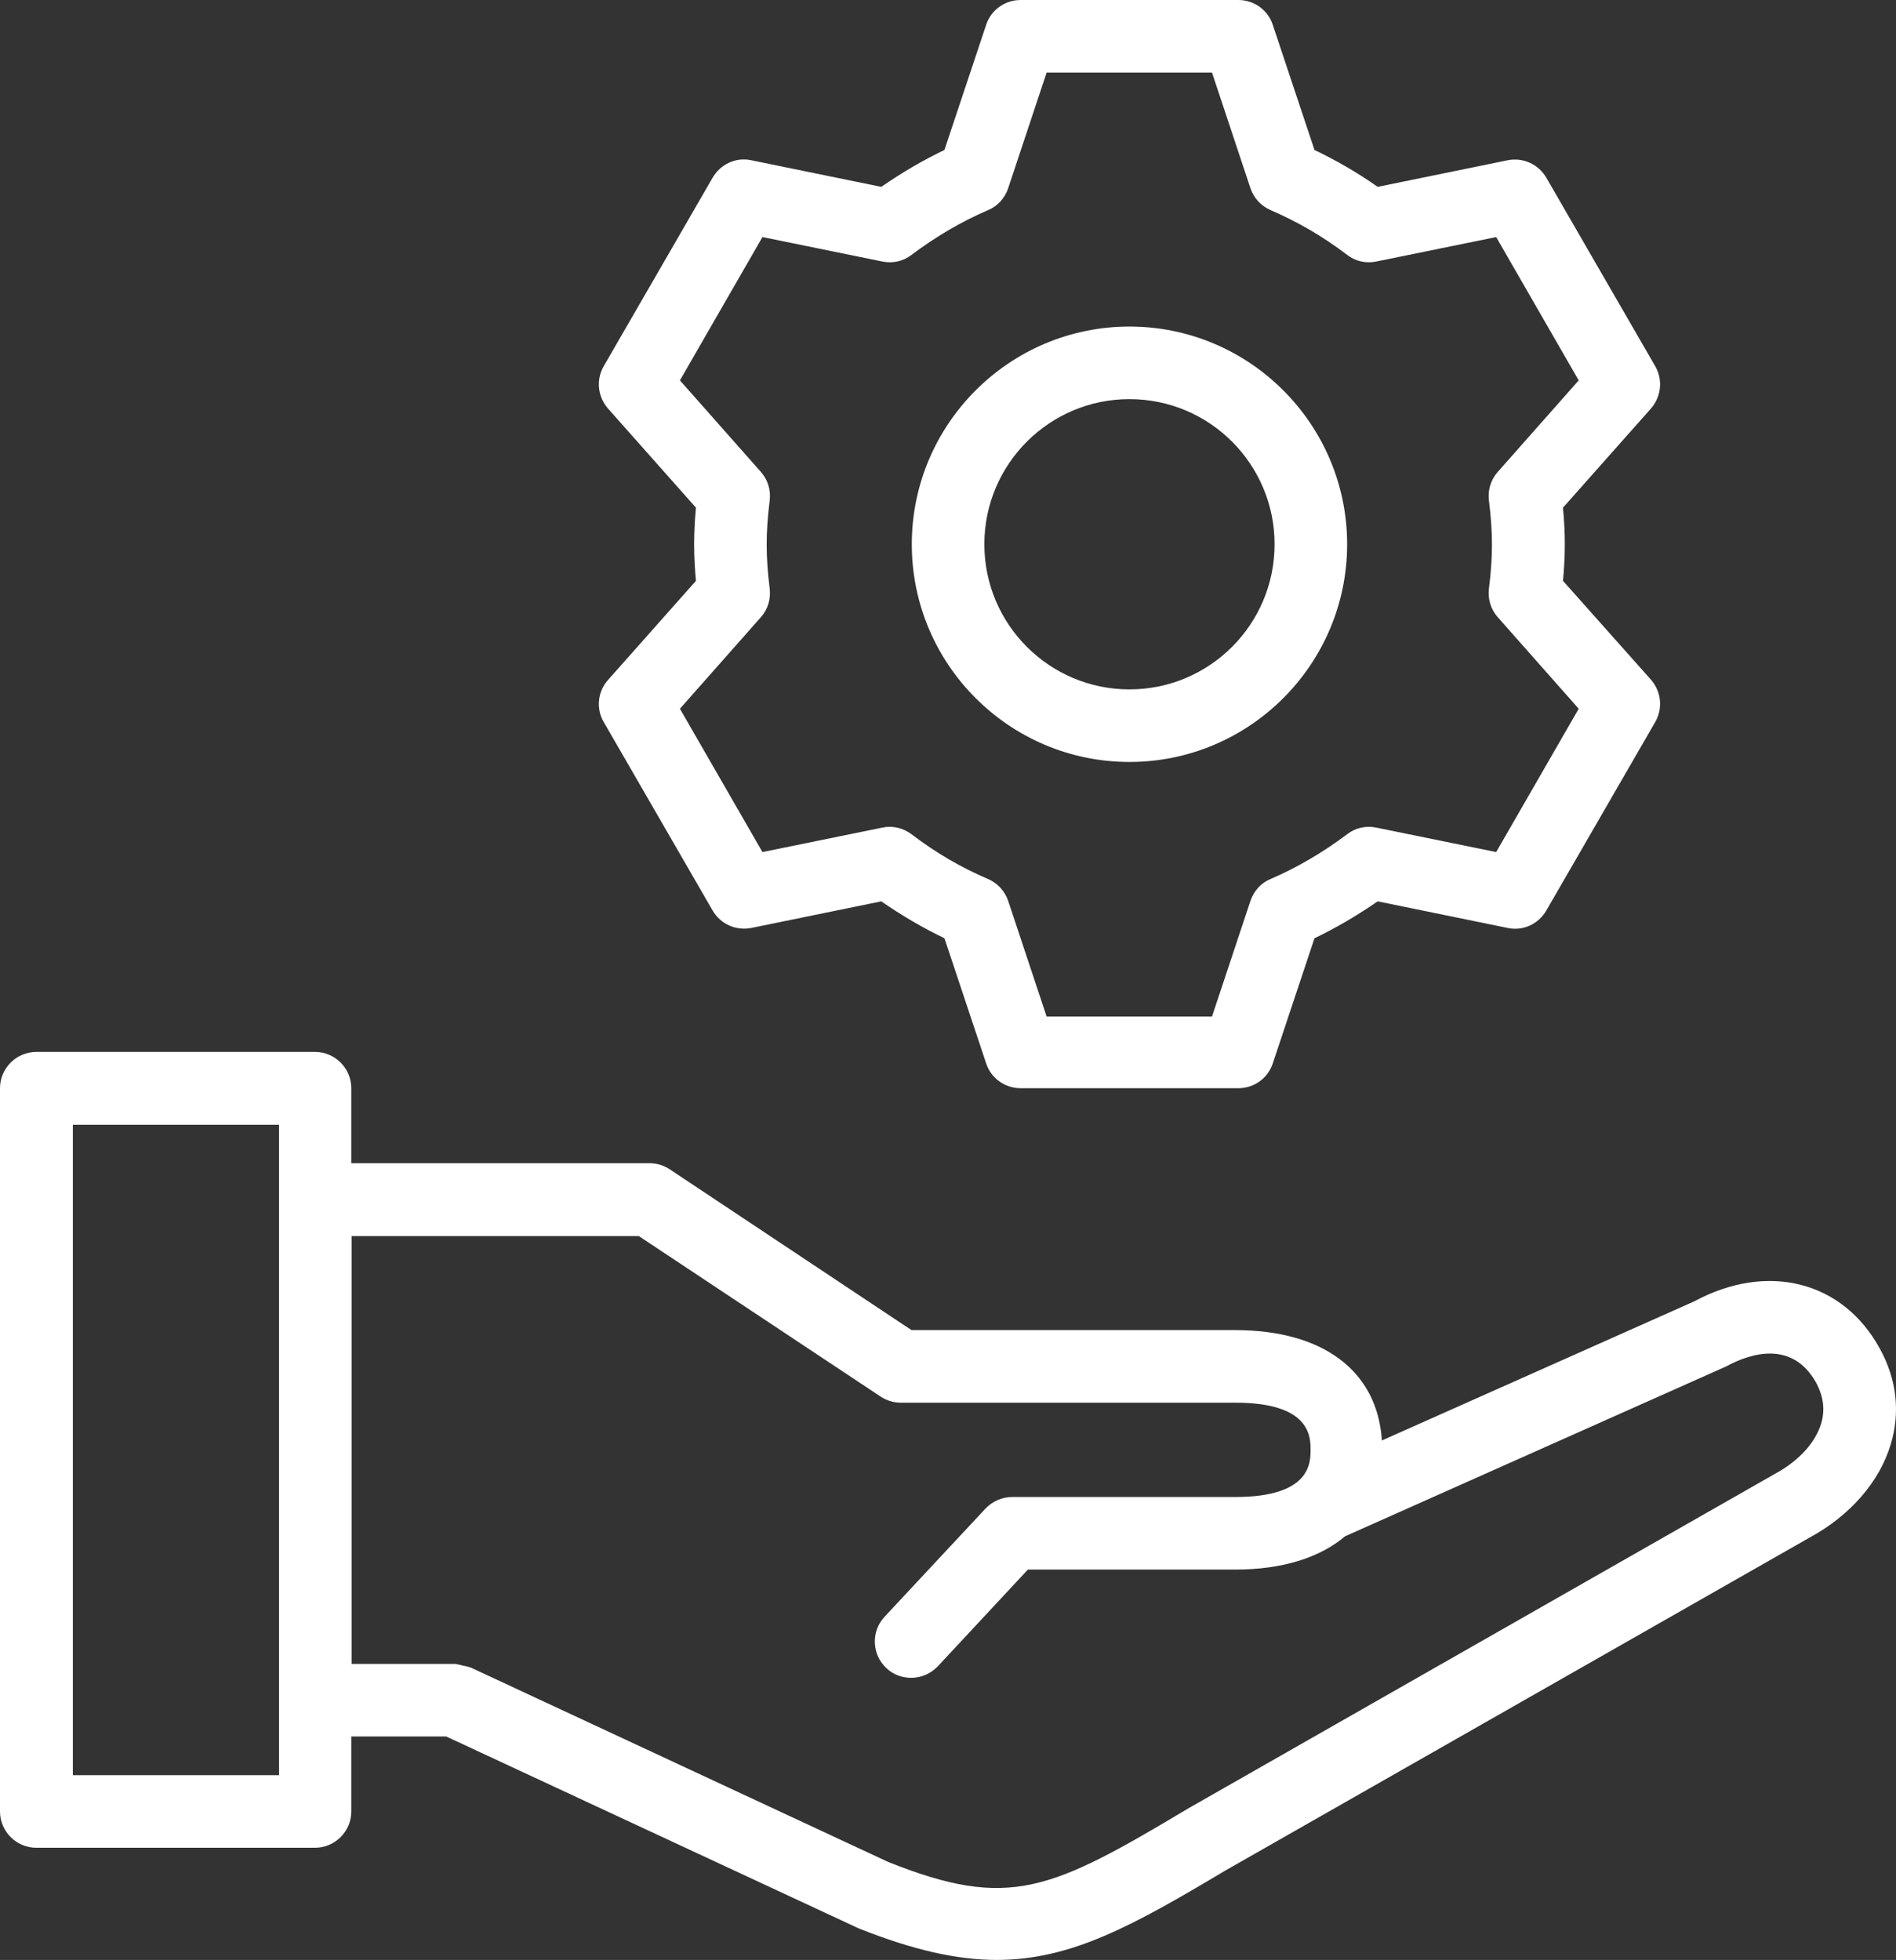
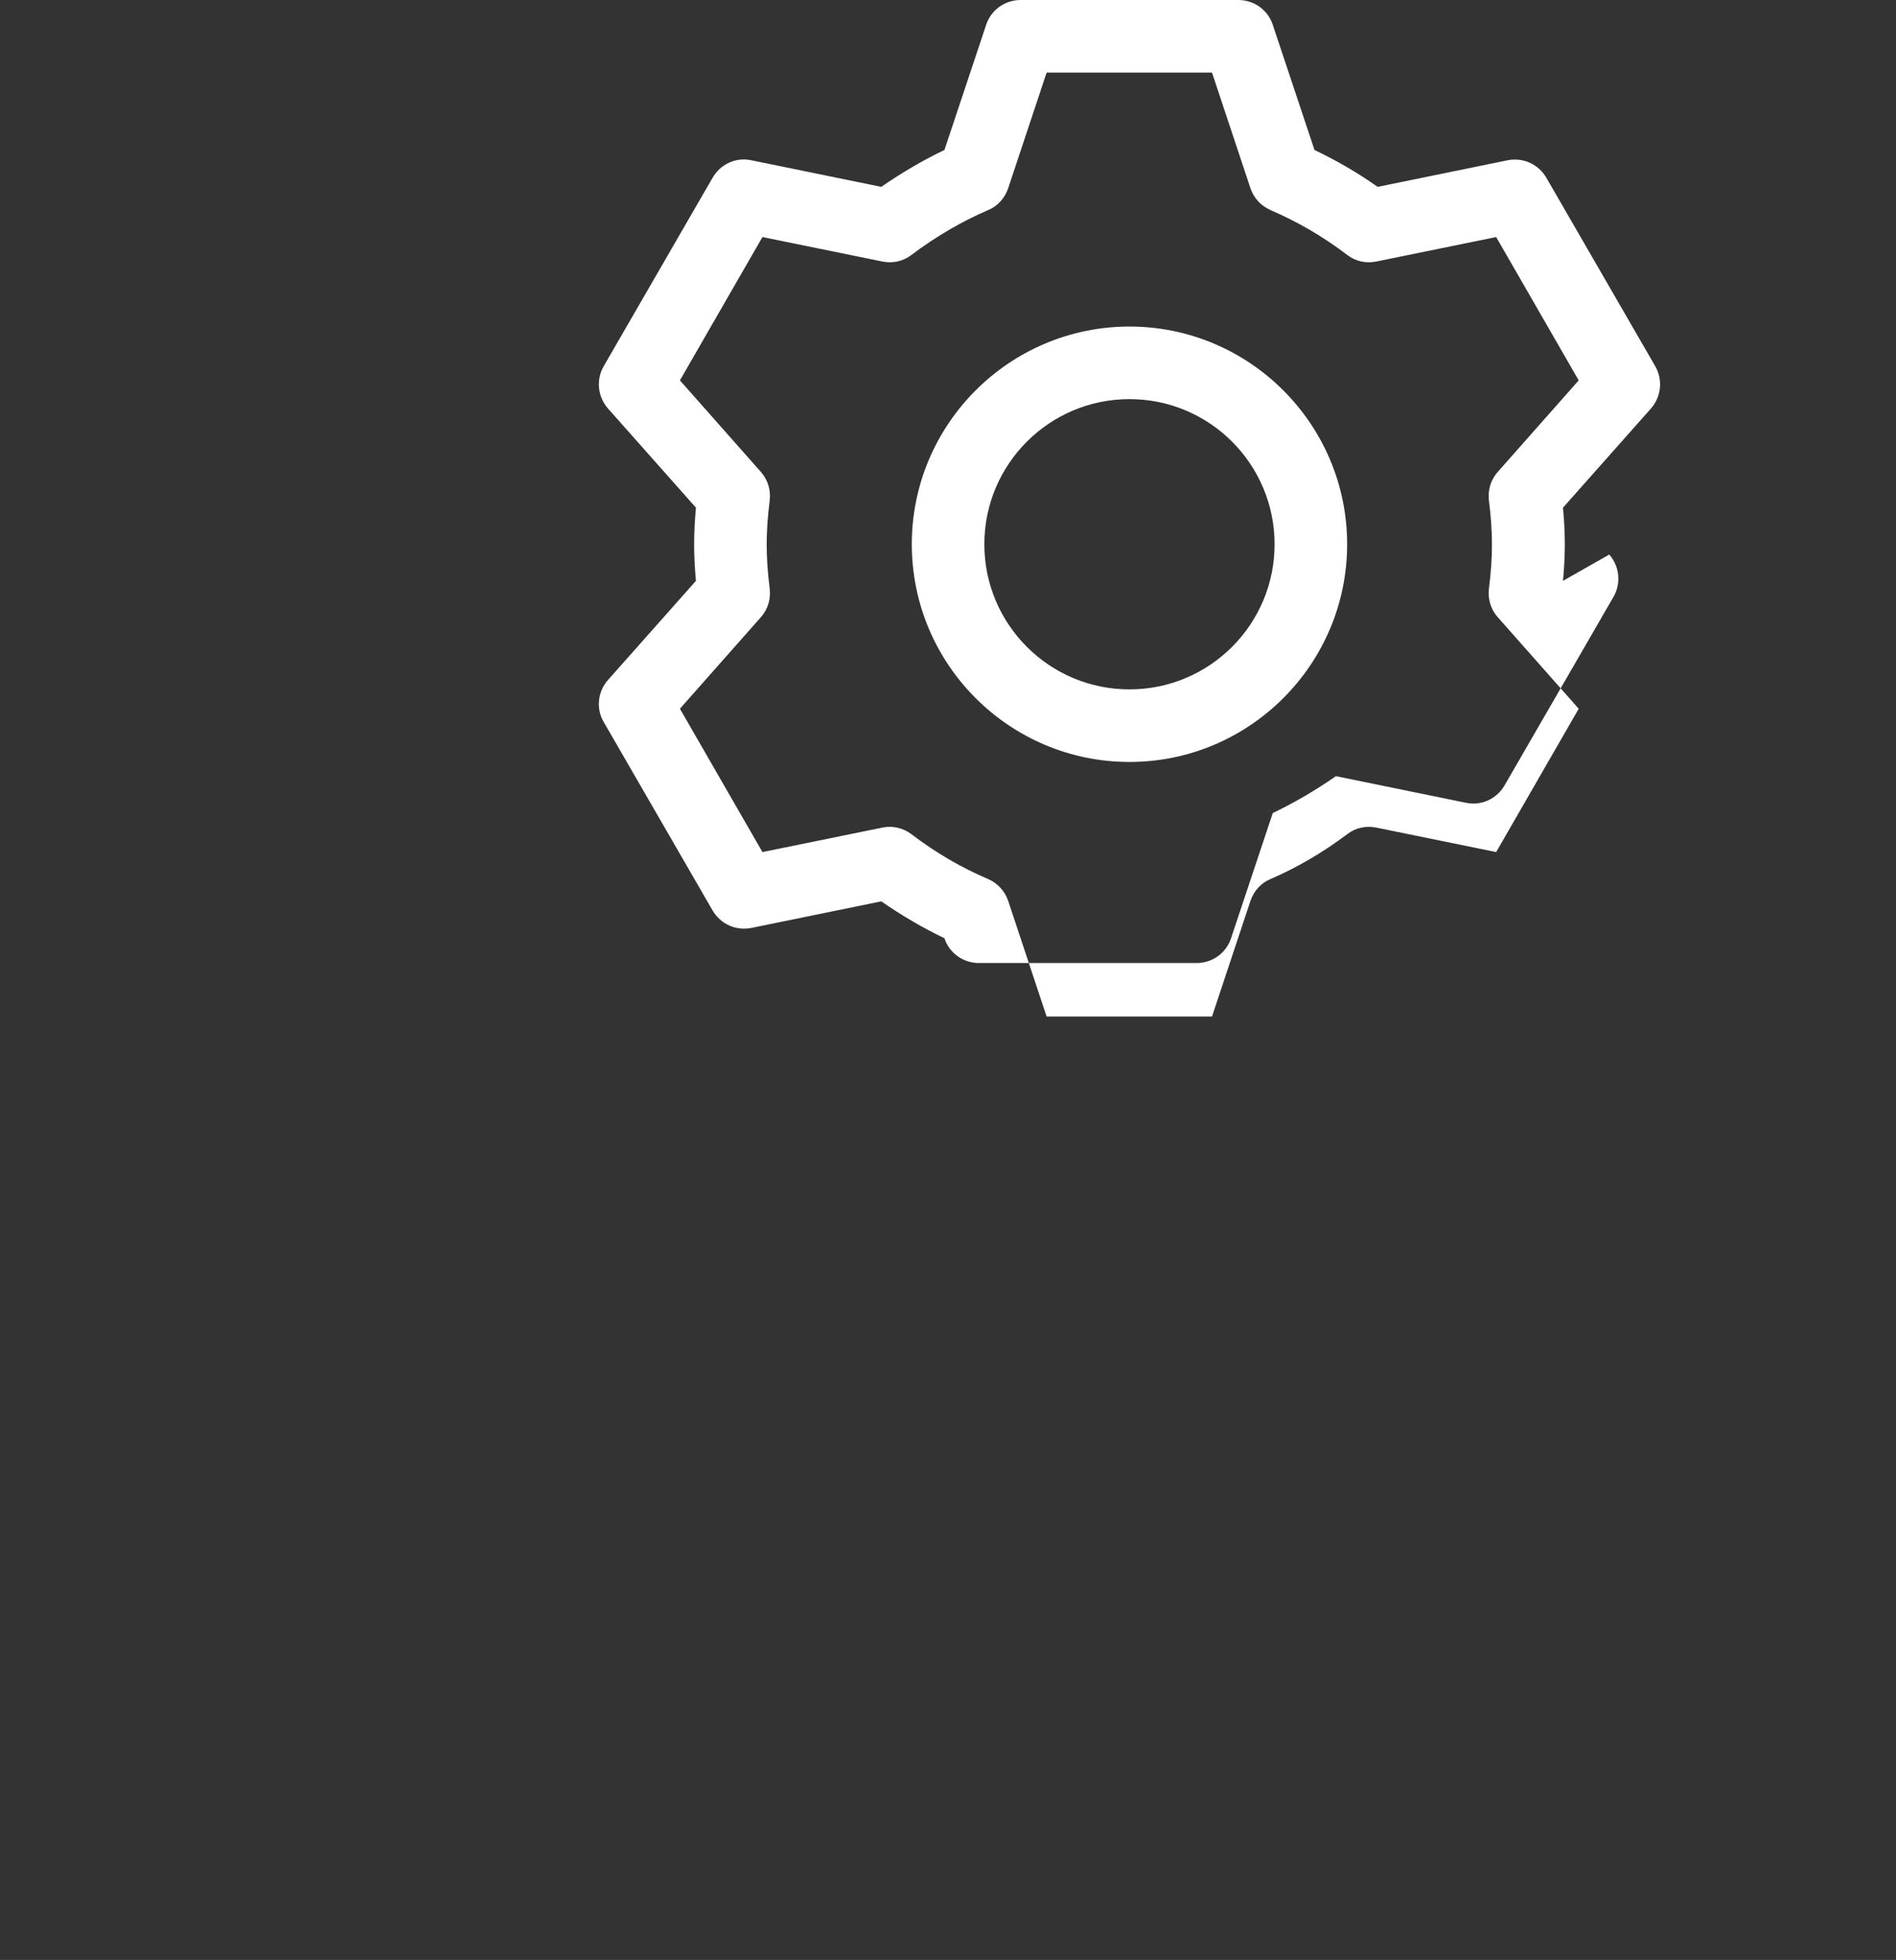
<svg xmlns="http://www.w3.org/2000/svg" version="1.1" x="0px" y="0px" style="enable-background:new 0 0 1200 1200;" xml:space="preserve" viewBox="286.4 275.9 627.15 648.2" fill="white">
  <rect x="286.4" y="275.9" width="627.15" height="648.2" fill="#333333" stroke="none" />
  <g>
-     <path d="M908.3,722.1c-12.3-22.7-37.4-28.8-61.5-15.8l-103.3,46c-1.5-22.9-19.3-36.5-48.6-36.5h-107l-80-53.2c-2-1.3-4.3-2-6.6-2   h-98.7v-24.8c0-6.6-5.4-12-12-12h-92.2c-6.6,0-12,5.4-12,12V875c0,6.6,5.4,12,12,12h92.2c6.6,0,12-5.4,12-12v-24.8h31.4l136.5,63.5   c17.9,7.1,32.4,10.4,45.6,10.4c24.6,0,45-11.3,75.5-29.5L885,784.4c13.3-7.2,23.1-18.4,26.8-30.8C915,743,913.8,732.2,908.3,722.1z    M378.7,863h-68.2V647.9h68.2V863z M888.8,746.7c-1.9,6.3-7.4,12.4-15.4,16.7L679.6,873.9c-45.7,27.3-59.3,33.8-99.4,17.8   l-138.3-64.4c-0.1,0-0.1,0-0.2,0c-0.7-0.3-1.6-0.4-2.4-0.6c-0.8-0.2-1.5-0.4-2.3-0.5c-0.1,0-0.1,0-0.2,0h-34.1V684.7h95l80,53.1   c2,1.3,4.3,2,6.6,2h110.7c24.9,0,24.9,11.3,24.9,15.6c0,4.3,0,15.6-24.9,15.6h-73.8c-3.3,0-6.5,1.4-8.8,3.8L579,810.6   c-4.5,4.8-4.3,12.4,0.6,17c2.3,2.2,5.3,3.2,8.2,3.2c3.2,0,6.4-1.3,8.8-3.8l29.8-32h68.5c15.6,0,28-3.9,36.4-11l126.1-56.2   c7.7-4.2,21.9-9,29.9,5.7C889.6,738,890.1,742.3,888.8,746.7z" />
-     <path d="M486.1,514.7l36,62.3c2.6,4.5,7.7,6.8,12.8,5.8l43-8.8c6.8,4.7,13.8,8.8,20.9,12.2l13.8,41.4c1.6,4.9,6.2,8.2,11.4,8.2h72   c5.2,0,9.8-3.3,11.4-8.2l13.8-41.4c7.1-3.4,14.1-7.5,20.9-12.2l43,8.8c5.1,1.1,10.2-1.3,12.8-5.8l36-62.3c2.6-4.5,2-10.1-1.4-14   L803.4,468c0.4-4.3,0.6-8.3,0.6-12.1s-0.2-7.8-0.6-12.1l29.1-32.8c3.4-3.9,4-9.5,1.4-14l-36-62.3c-2.6-4.5-7.7-6.8-12.8-5.8   l-43,8.8c-6.8-4.8-13.8-8.8-20.9-12.2l-13.8-41.4c-1.6-4.9-6.2-8.2-11.4-8.2h-72c-5.2,0-9.8,3.3-11.4,8.2l-13.8,41.4   c-7.1,3.4-14.1,7.5-20.9,12.2l-43-8.8c-5.1-1.1-10.2,1.3-12.8,5.8l-36,62.3c-2.6,4.5-2,10.1,1.4,14l29.1,32.8   c-0.4,4.3-0.6,8.3-0.6,12.1s0.2,7.8,0.6,12.1l-29.1,32.8C484.1,504.6,483.5,510.3,486.1,514.7z M538.1,480c2.3-2.6,3.3-6,2.9-9.4   c-0.7-5.5-1-10.2-1-14.6c0-4.4,0.3-9.1,1-14.6c0.4-3.4-0.6-6.8-2.9-9.4l-26.8-30.3l27.3-47.4l39.7,8.1c3.4,0.7,6.9-0.1,9.6-2.2   c8.1-6.1,16.7-11.1,25.3-14.8c3.2-1.3,5.6-4,6.7-7.3l12.7-38.2h54.7l12.7,38.2c1.1,3.3,3.5,5.9,6.7,7.3c8.6,3.7,17.2,8.6,25.3,14.8   c2.7,2.1,6.2,2.9,9.6,2.2l39.7-8.1l27.3,47.4l-26.8,30.3c-2.3,2.6-3.3,6-2.9,9.4c0.7,5.5,1,10.2,1,14.6c0,4.4-0.3,9.1-1,14.6   c-0.4,3.4,0.6,6.8,2.9,9.4l26.8,30.3l-27.3,47.4l-39.7-8.1c-3.4-0.7-6.9,0.1-9.6,2.2c-8.1,6.1-16.7,11.1-25.3,14.8   c-3.2,1.3-5.6,4-6.7,7.3l-12.7,38.2h-54.7l-12.7-38.2c-1.1-3.3-3.5-5.9-6.7-7.3c-8.7-3.7-17.2-8.6-25.3-14.8   c-2.8-2.1-6.3-2.9-9.6-2.2l-39.7,8.1l-27.3-47.4L538.1,480z" />
+     <path d="M486.1,514.7l36,62.3c2.6,4.5,7.7,6.8,12.8,5.8l43-8.8c6.8,4.7,13.8,8.8,20.9,12.2c1.6,4.9,6.2,8.2,11.4,8.2h72   c5.2,0,9.8-3.3,11.4-8.2l13.8-41.4c7.1-3.4,14.1-7.5,20.9-12.2l43,8.8c5.1,1.1,10.2-1.3,12.8-5.8l36-62.3c2.6-4.5,2-10.1-1.4-14   L803.4,468c0.4-4.3,0.6-8.3,0.6-12.1s-0.2-7.8-0.6-12.1l29.1-32.8c3.4-3.9,4-9.5,1.4-14l-36-62.3c-2.6-4.5-7.7-6.8-12.8-5.8   l-43,8.8c-6.8-4.8-13.8-8.8-20.9-12.2l-13.8-41.4c-1.6-4.9-6.2-8.2-11.4-8.2h-72c-5.2,0-9.8,3.3-11.4,8.2l-13.8,41.4   c-7.1,3.4-14.1,7.5-20.9,12.2l-43-8.8c-5.1-1.1-10.2,1.3-12.8,5.8l-36,62.3c-2.6,4.5-2,10.1,1.4,14l29.1,32.8   c-0.4,4.3-0.6,8.3-0.6,12.1s0.2,7.8,0.6,12.1l-29.1,32.8C484.1,504.6,483.5,510.3,486.1,514.7z M538.1,480c2.3-2.6,3.3-6,2.9-9.4   c-0.7-5.5-1-10.2-1-14.6c0-4.4,0.3-9.1,1-14.6c0.4-3.4-0.6-6.8-2.9-9.4l-26.8-30.3l27.3-47.4l39.7,8.1c3.4,0.7,6.9-0.1,9.6-2.2   c8.1-6.1,16.7-11.1,25.3-14.8c3.2-1.3,5.6-4,6.7-7.3l12.7-38.2h54.7l12.7,38.2c1.1,3.3,3.5,5.9,6.7,7.3c8.6,3.7,17.2,8.6,25.3,14.8   c2.7,2.1,6.2,2.9,9.6,2.2l39.7-8.1l27.3,47.4l-26.8,30.3c-2.3,2.6-3.3,6-2.9,9.4c0.7,5.5,1,10.2,1,14.6c0,4.4-0.3,9.1-1,14.6   c-0.4,3.4,0.6,6.8,2.9,9.4l26.8,30.3l-27.3,47.4l-39.7-8.1c-3.4-0.7-6.9,0.1-9.6,2.2c-8.1,6.1-16.7,11.1-25.3,14.8   c-3.2,1.3-5.6,4-6.7,7.3l-12.7,38.2h-54.7l-12.7-38.2c-1.1-3.3-3.5-5.9-6.7-7.3c-8.7-3.7-17.2-8.6-25.3-14.8   c-2.8-2.1-6.3-2.9-9.6-2.2l-39.7,8.1l-27.3-47.4L538.1,480z" />
    <path d="M660,527.9c39.7,0,72-32.3,72-72c0-39.7-32.3-72-72-72c-39.7,0-72,32.3-72,72C588,495.6,620.3,527.9,660,527.9z M660,407.9   c26.5,0,48,21.5,48,48c0,26.5-21.5,48-48,48s-48-21.5-48-48C612,429.4,633.5,407.9,660,407.9z" />
  </g>
</svg>